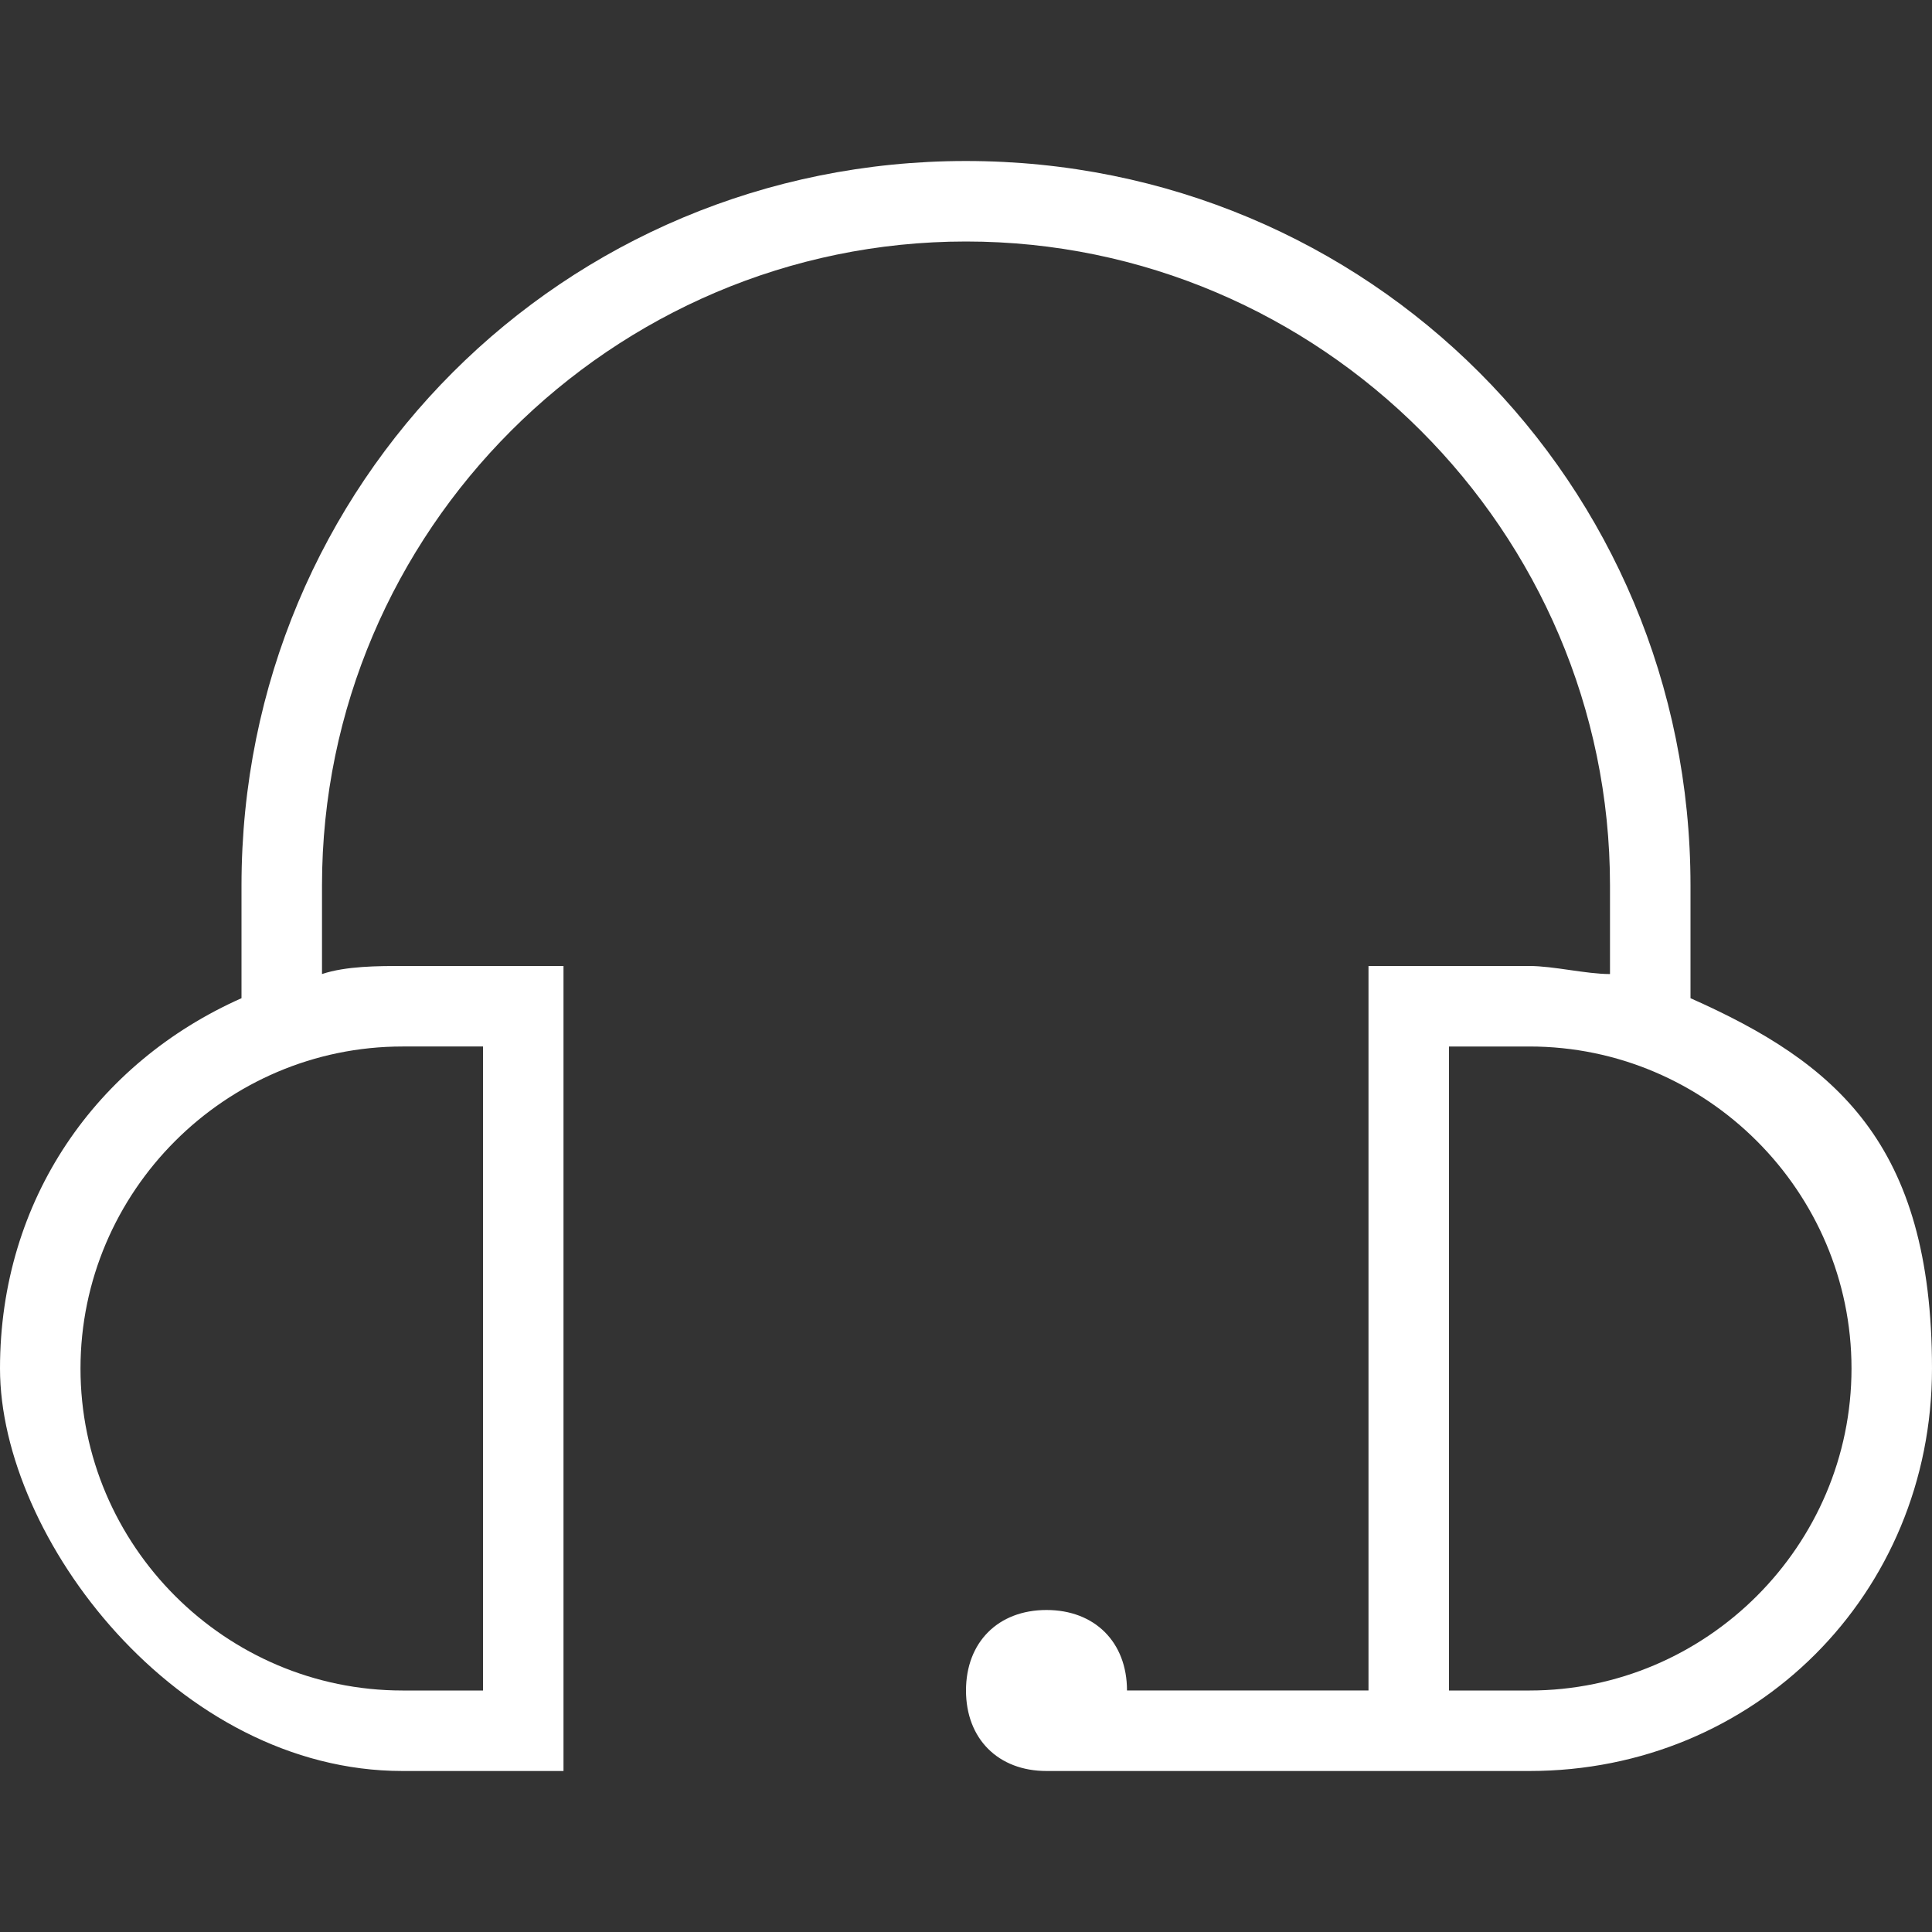
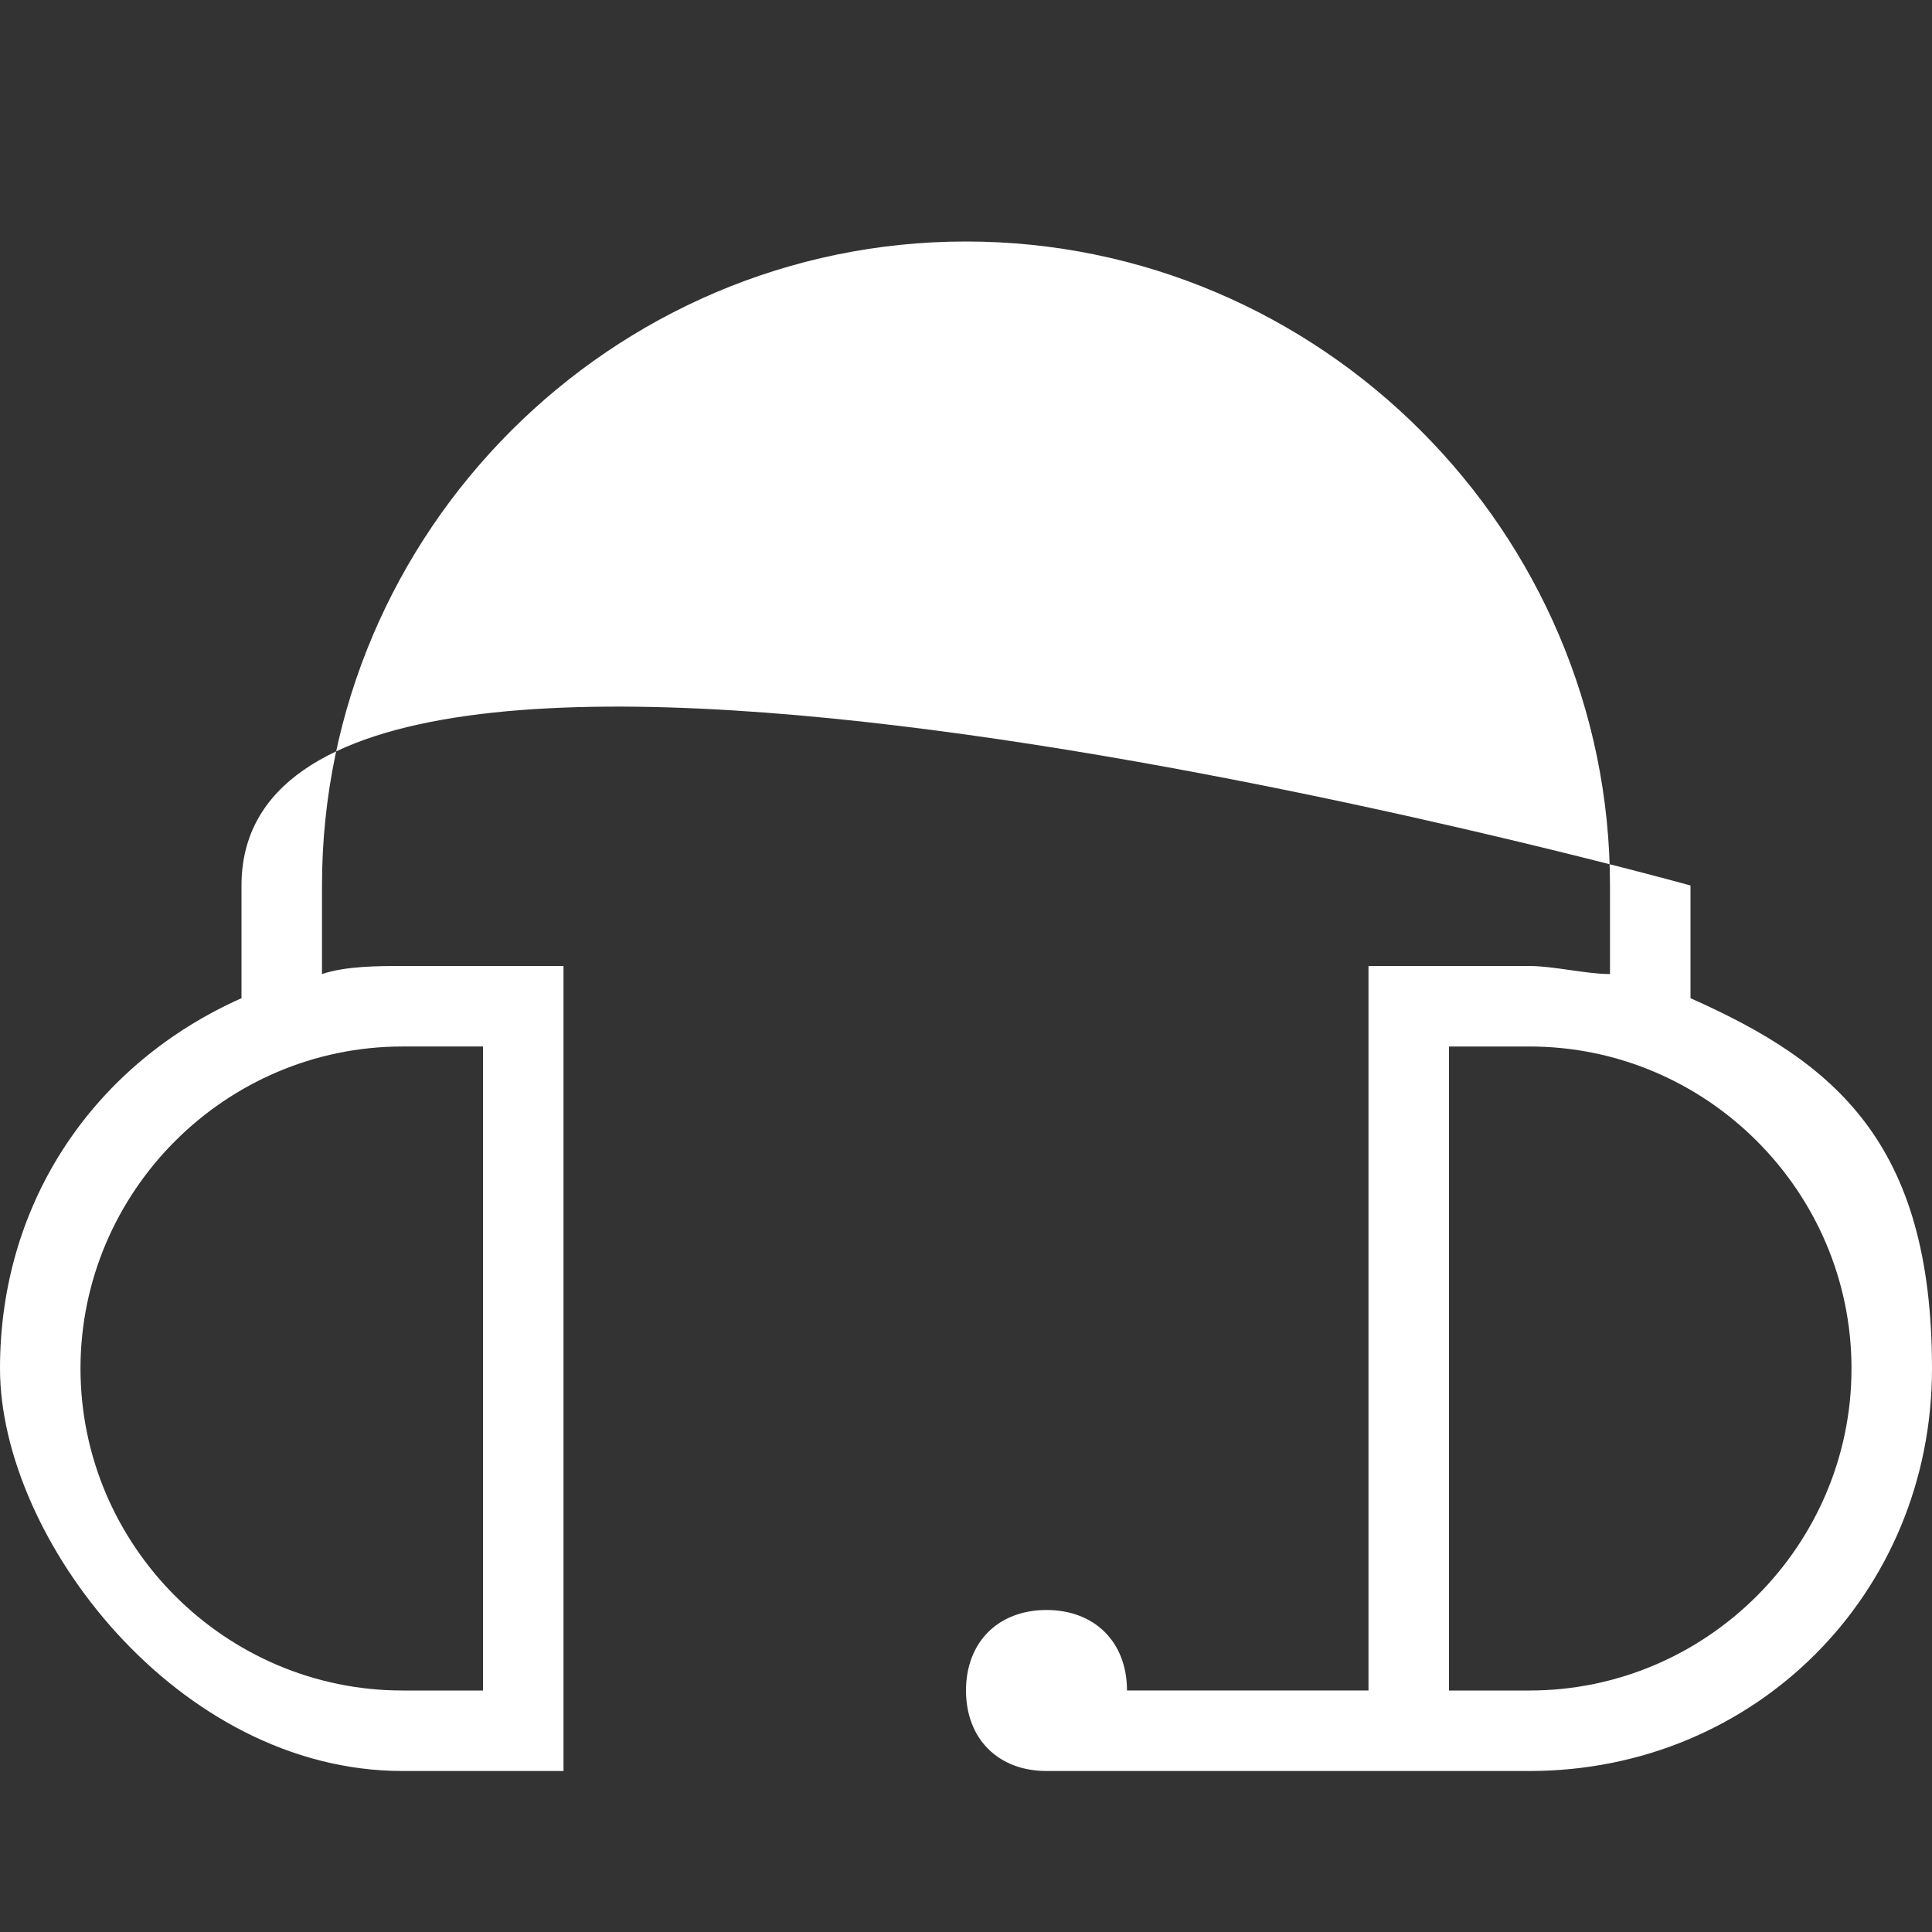
<svg xmlns="http://www.w3.org/2000/svg" id="Layer_1" version="1.1" viewBox="0 0 24 24">
  <rect x="0" y="0" width="24" height="24" fill="#333333" stroke="none" />
  <defs>
    <style>
      .st0 {
        fill: #fff;
      }
    </style>
  </defs>
-   <path class="st0" d="M21,12.4v-1.4c0-5-4-9-9-9S3,6,3,11v1.4c-1.8.8-3,2.5-3,4.6s2.2,5,5,5h2v-10h-2c-.3,0-.7,0-1,.1v-1.1c0-4.4,3.6-8,8-8s8,3.6,8,8v1.1c-.3,0-.7-.1-1-.1h-2v9h-3c0-.6-.4-1-1-1s-1,.4-1,1,.4,1,1,1h6c2.8,0,5-2.2,5-5s-1.2-3.8-3-4.6ZM6,13v8h-1c-2.2,0-4-1.8-4-4s1.8-4,4-4h1ZM19,21h-1v-8h1c2.2,0,4,1.8,4,4s-1.8,4-4,4Z" />
+   <path class="st0" d="M21,12.4v-1.4S3,6,3,11v1.4c-1.8.8-3,2.5-3,4.6s2.2,5,5,5h2v-10h-2c-.3,0-.7,0-1,.1v-1.1c0-4.4,3.6-8,8-8s8,3.6,8,8v1.1c-.3,0-.7-.1-1-.1h-2v9h-3c0-.6-.4-1-1-1s-1,.4-1,1,.4,1,1,1h6c2.8,0,5-2.2,5-5s-1.2-3.8-3-4.6ZM6,13v8h-1c-2.2,0-4-1.8-4-4s1.8-4,4-4h1ZM19,21h-1v-8h1c2.2,0,4,1.8,4,4s-1.8,4-4,4Z" />
</svg>